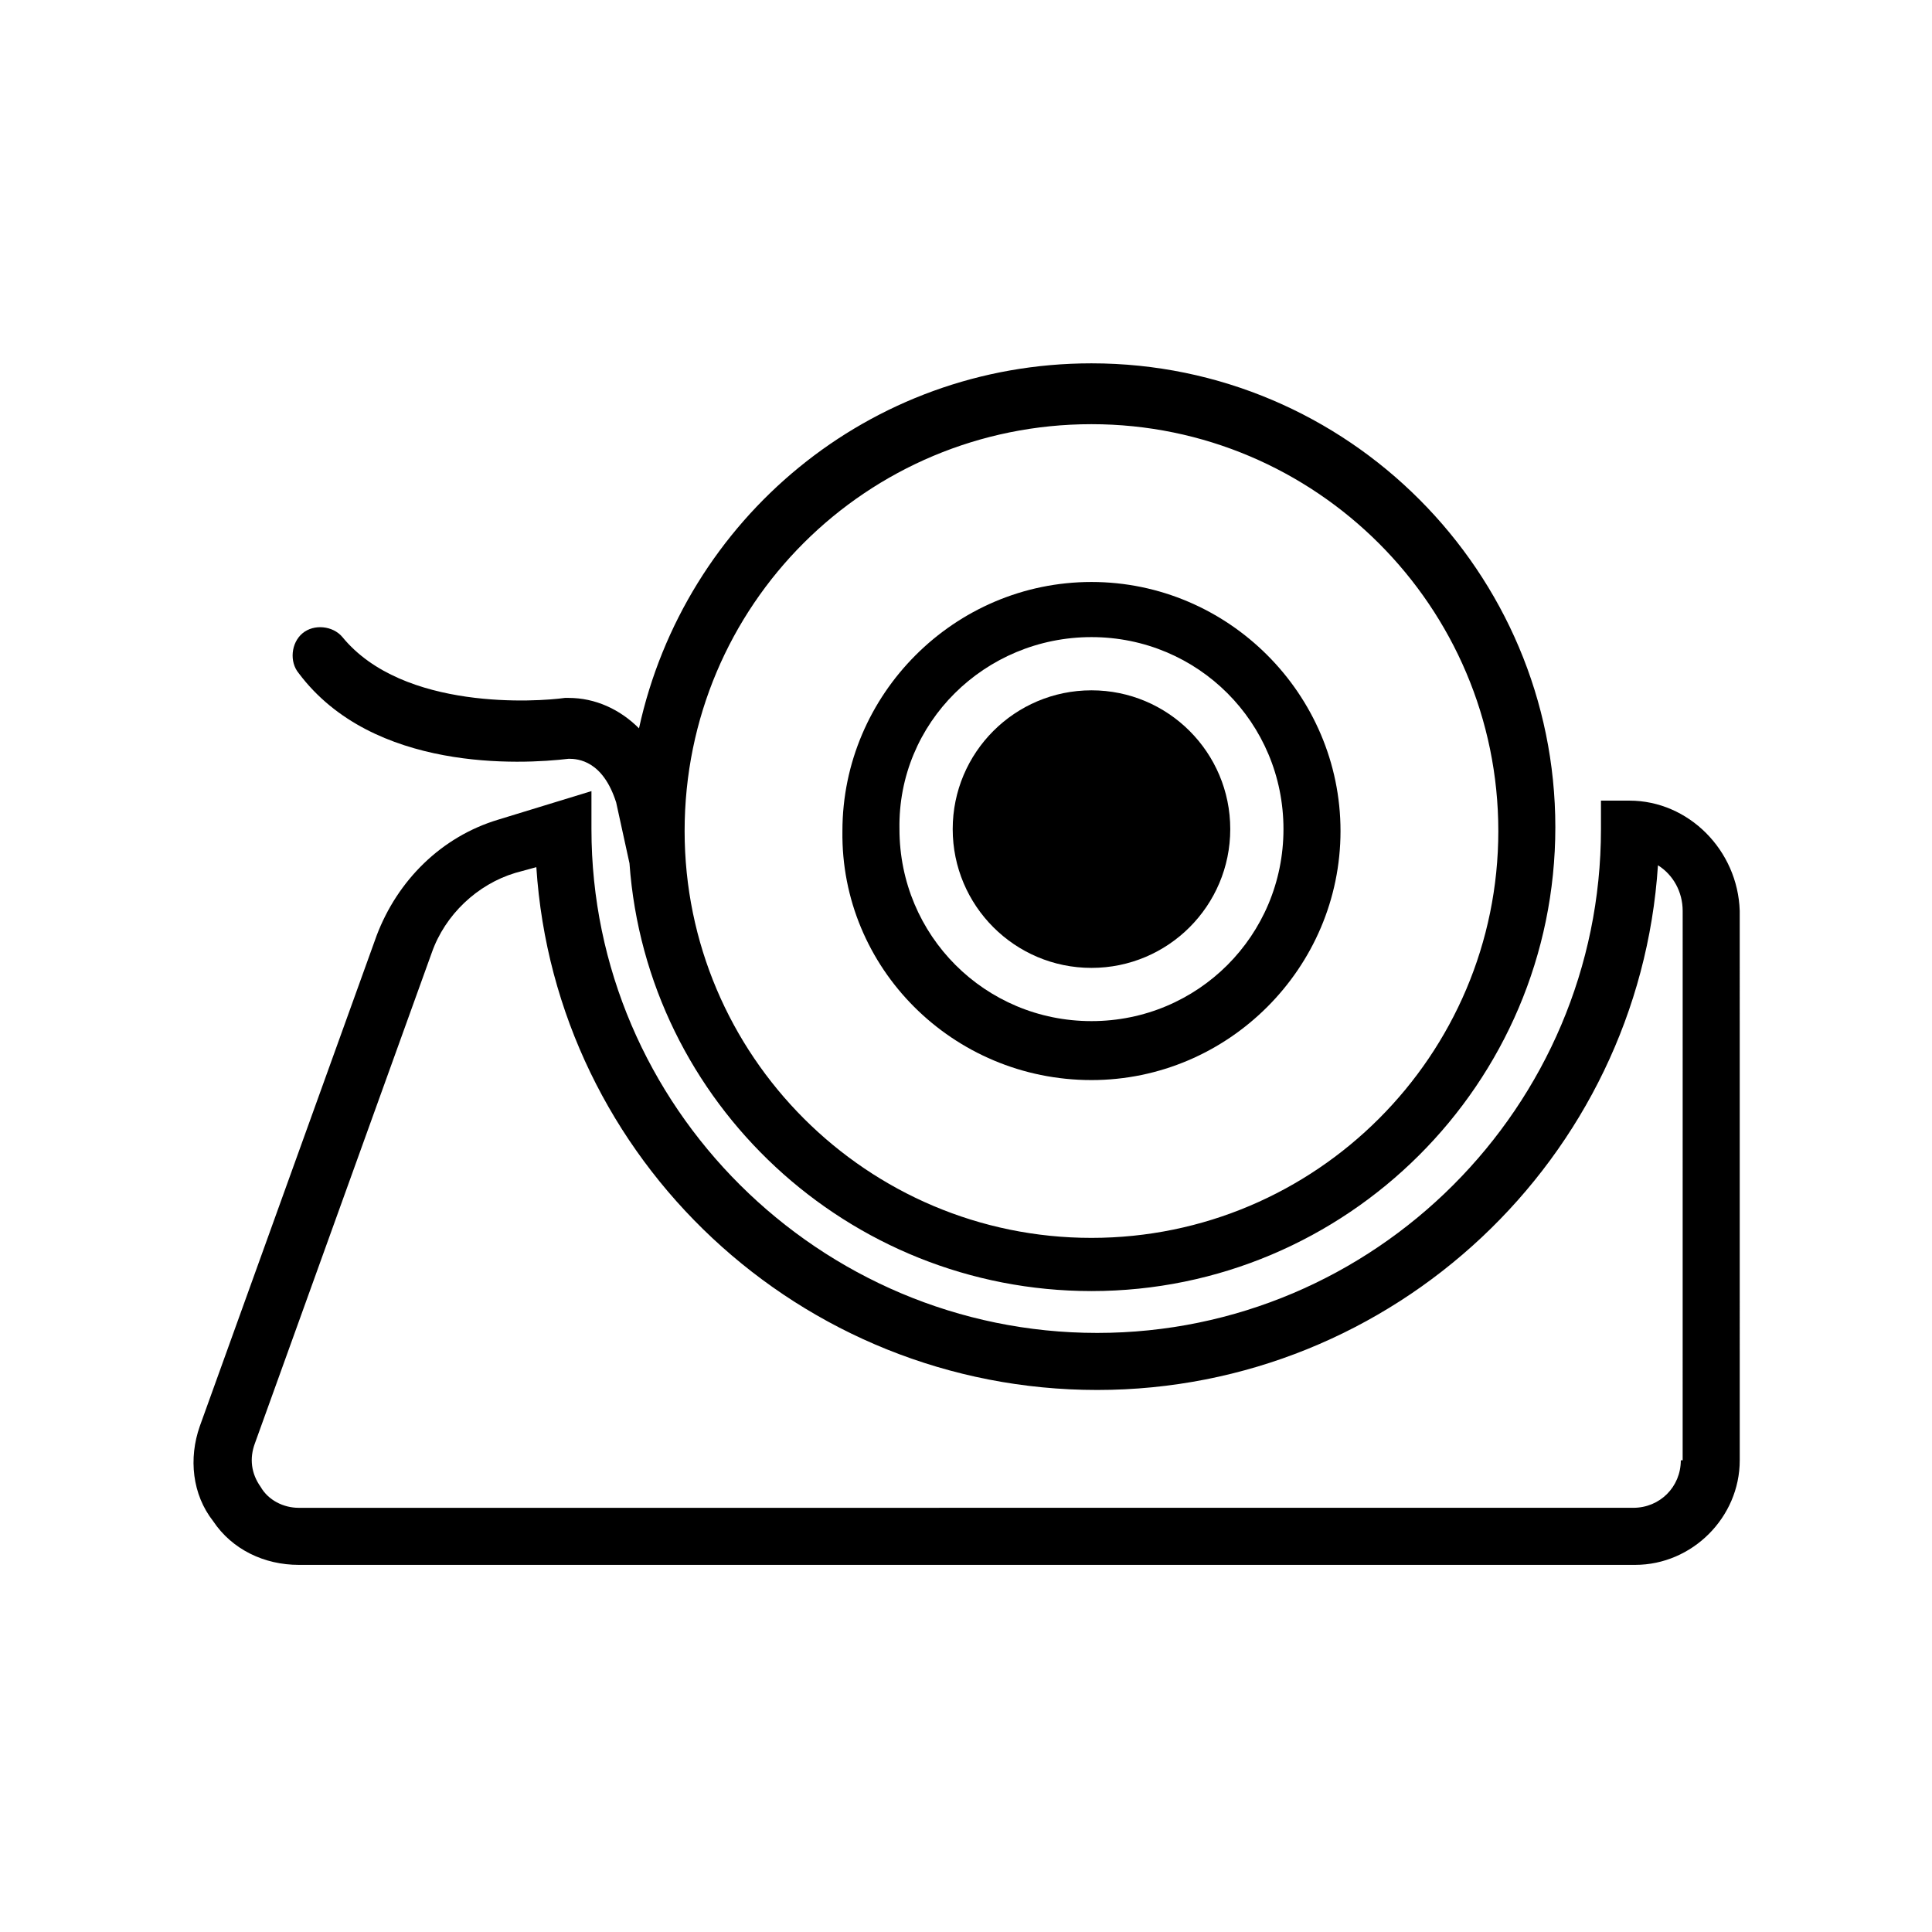
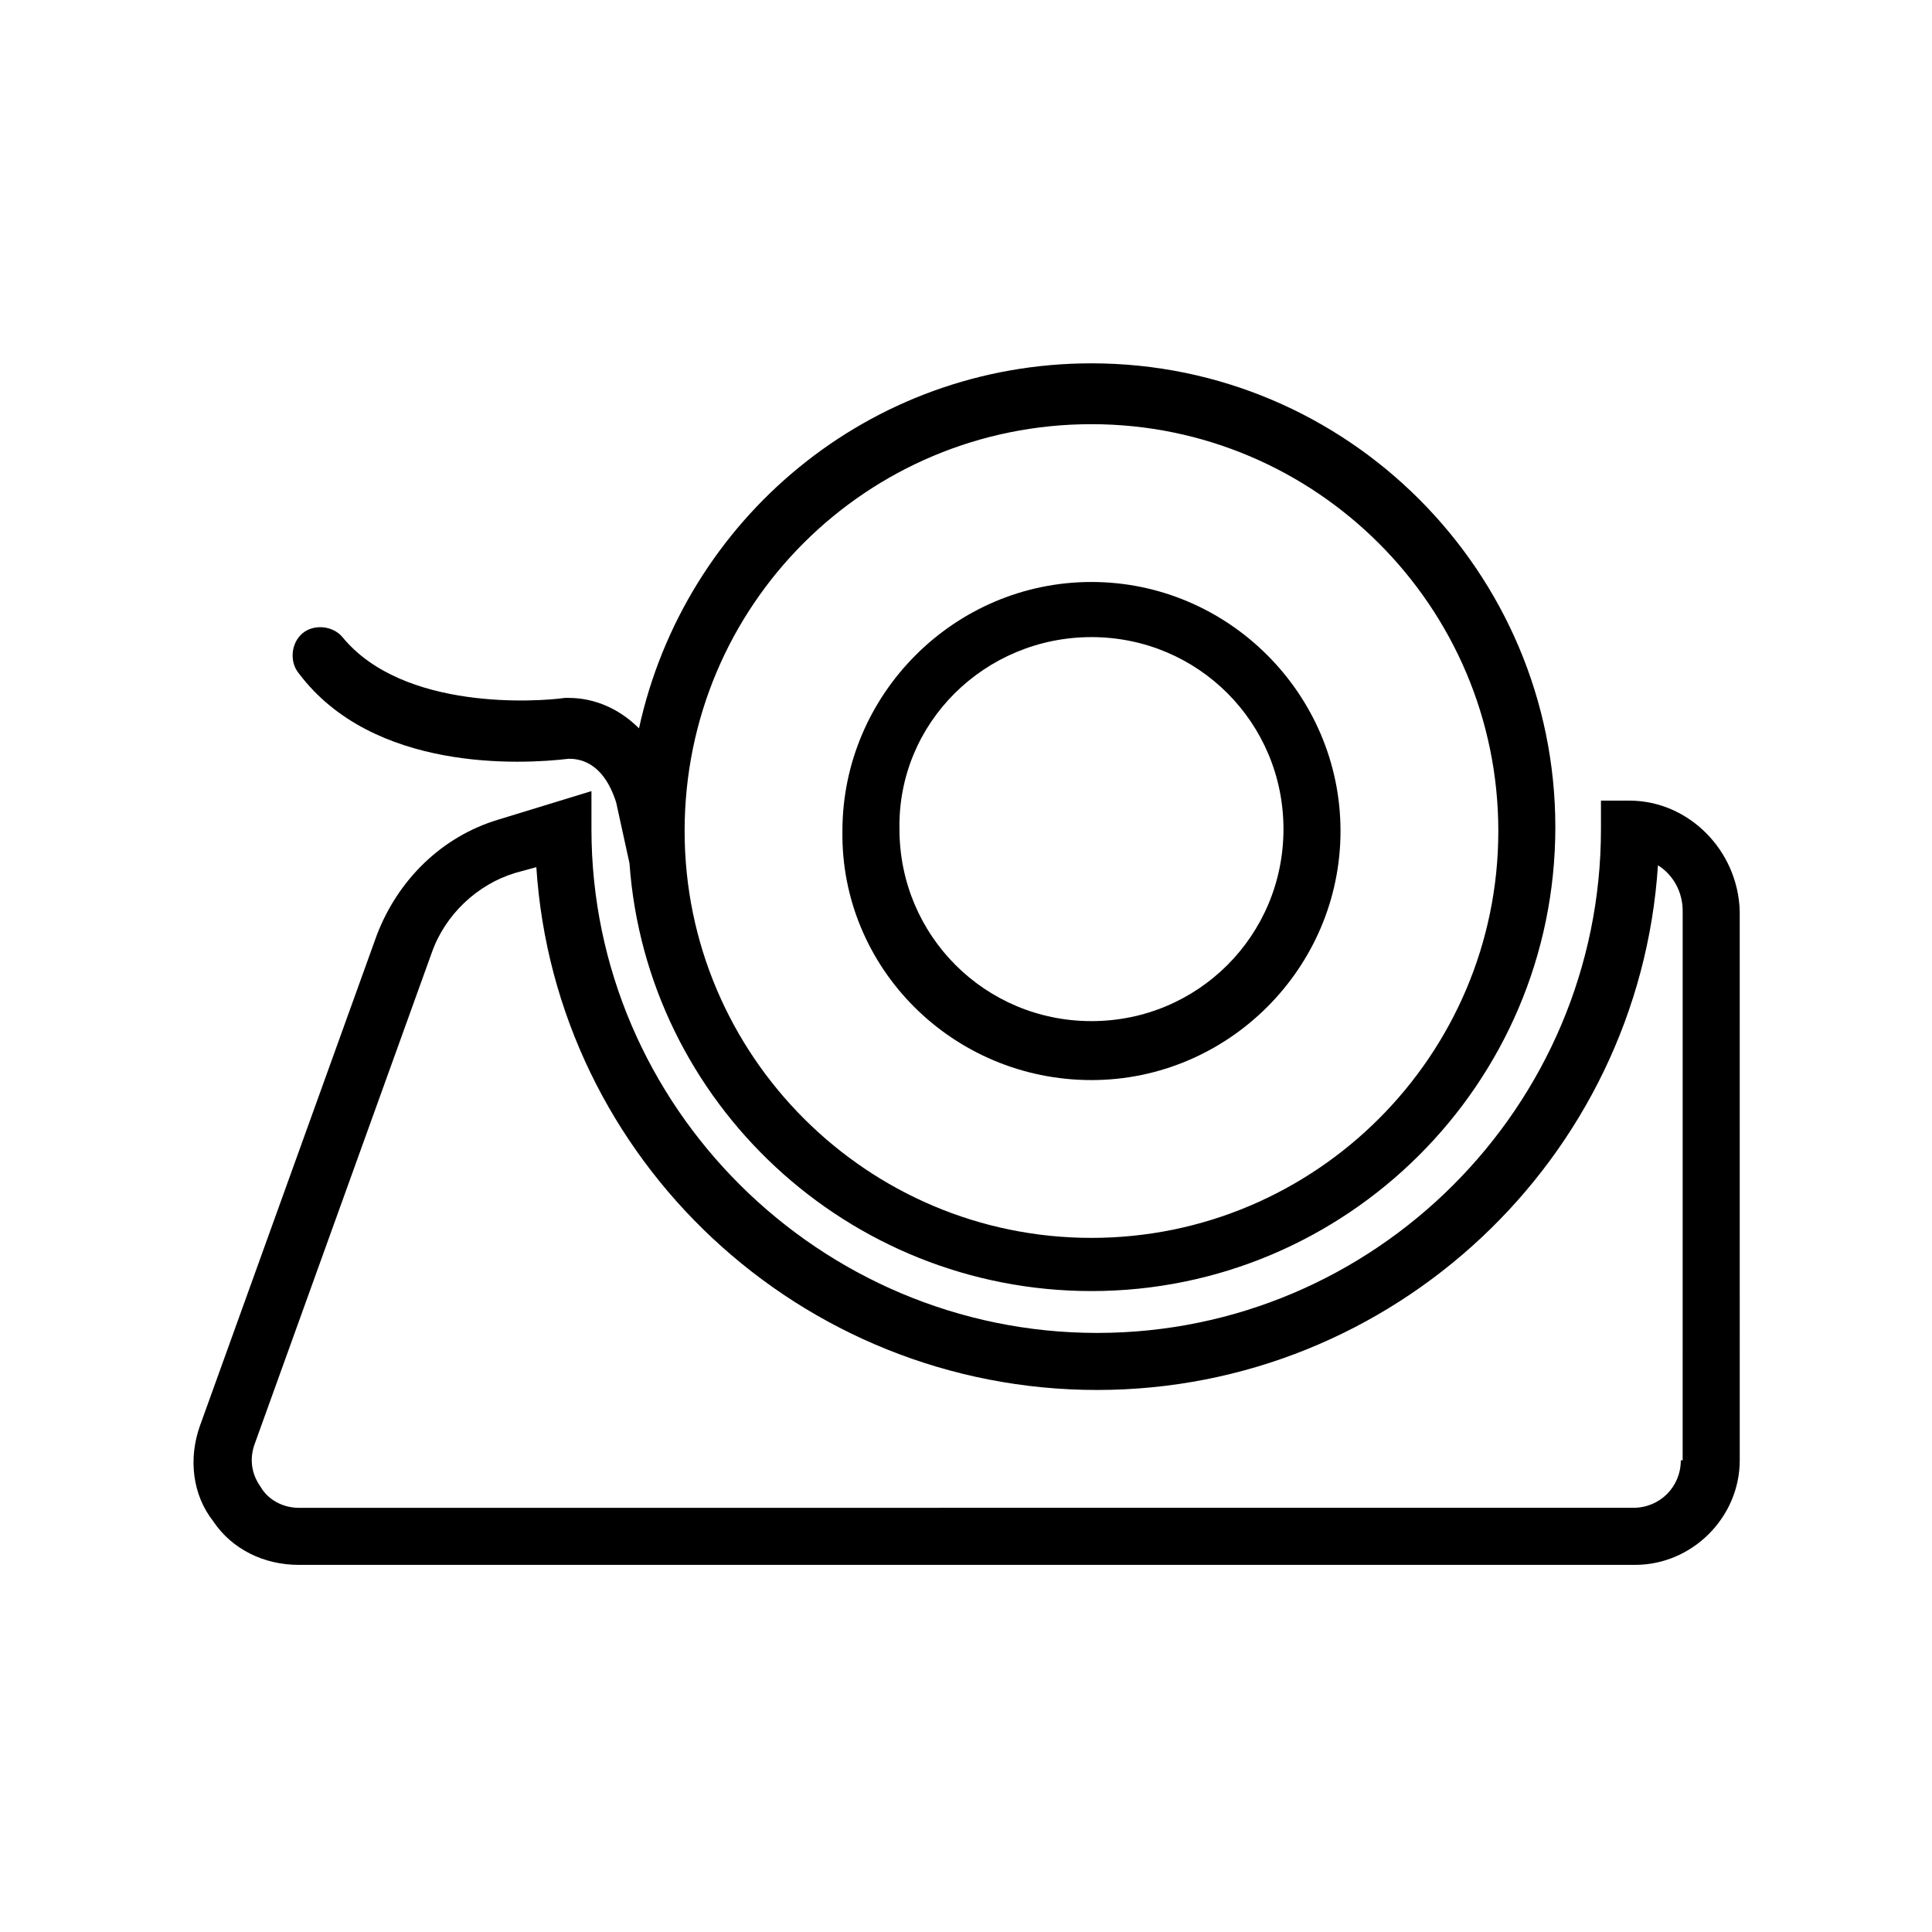
<svg xmlns="http://www.w3.org/2000/svg" fill="#000000" width="800px" height="800px" version="1.1" viewBox="144 144 512 512">
  <g>
    <path d="m575.83 356.17h-7.559v7.559c0 73.555-59.953 133.51-133.51 133.51-73.555 0-134.02-59.953-134.02-133.51v-10.078l-24.688 7.559c-15.113 4.535-26.703 16.121-32.242 30.73l-46.852 129.99c-3.023 8.566-2.016 18.137 3.527 25.191 5.039 7.559 13.602 11.586 22.672 11.586h354.18c15.113 0 27.711-12.594 27.711-27.711l-0.004-145.6c-0.504-16.121-13.605-29.219-29.223-29.219zm13.602 174.82c0 7.055-5.543 12.594-12.594 12.594l-353.68 0.004c-4.031 0-8.062-2.016-10.078-5.543-2.519-3.527-3.023-7.559-1.512-11.586l46.855-129.98c3.527-10.078 12.09-18.137 22.168-21.16l5.543-1.512c5.039 77.586 70.031 138.55 148.62 138.55s143.59-61.465 148.62-139.05c4.031 2.519 6.551 7.055 6.551 12.09l-0.004 145.6z" />
    <path d="m433.25 430.23c36.273 0 66-29.727 66-66 0-36.273-29.727-66-66-66s-66 29.727-66 66c-0.504 36.277 29.223 66 66 66zm0-117.39c28.215 0 50.883 22.672 50.883 50.883 0 28.215-22.672 50.883-50.883 50.883-28.215 0-50.883-22.672-50.883-50.883-0.504-28.211 22.668-50.883 50.883-50.883z" />
    <path d="m294.7 345.08c2.519 0 9.07 0.504 12.594 11.586l3.527 16.121c4.535 63.48 57.938 113.36 122.43 113.36 67.512 0 122.93-54.914 122.93-122.93 0-67.512-54.914-122.93-122.93-122.93-58.945 0-107.82 41.312-119.91 96.73-5.039-5.039-11.586-8.062-18.641-8.062h-1.008c-7.055 1.008-42.824 3.527-58.945-16.121-2.519-3.023-7.559-3.527-10.578-1.008-3.023 2.519-3.527 7.559-1.008 10.578 19.645 26.207 58.941 24.191 71.539 22.68zm138.55-88.668c59.449 0 107.82 48.367 107.82 107.82s-48.367 107.82-107.82 107.82-107.82-48.367-107.82-107.82c0-59.957 48.367-107.82 107.82-107.82z" />
-     <path d="m470.03 363.72c0 20.312-16.465 36.781-36.777 36.781s-36.777-16.469-36.777-36.781c0-20.309 16.465-36.777 36.777-36.777s36.777 16.469 36.777 36.777" />
  </g>
</svg>